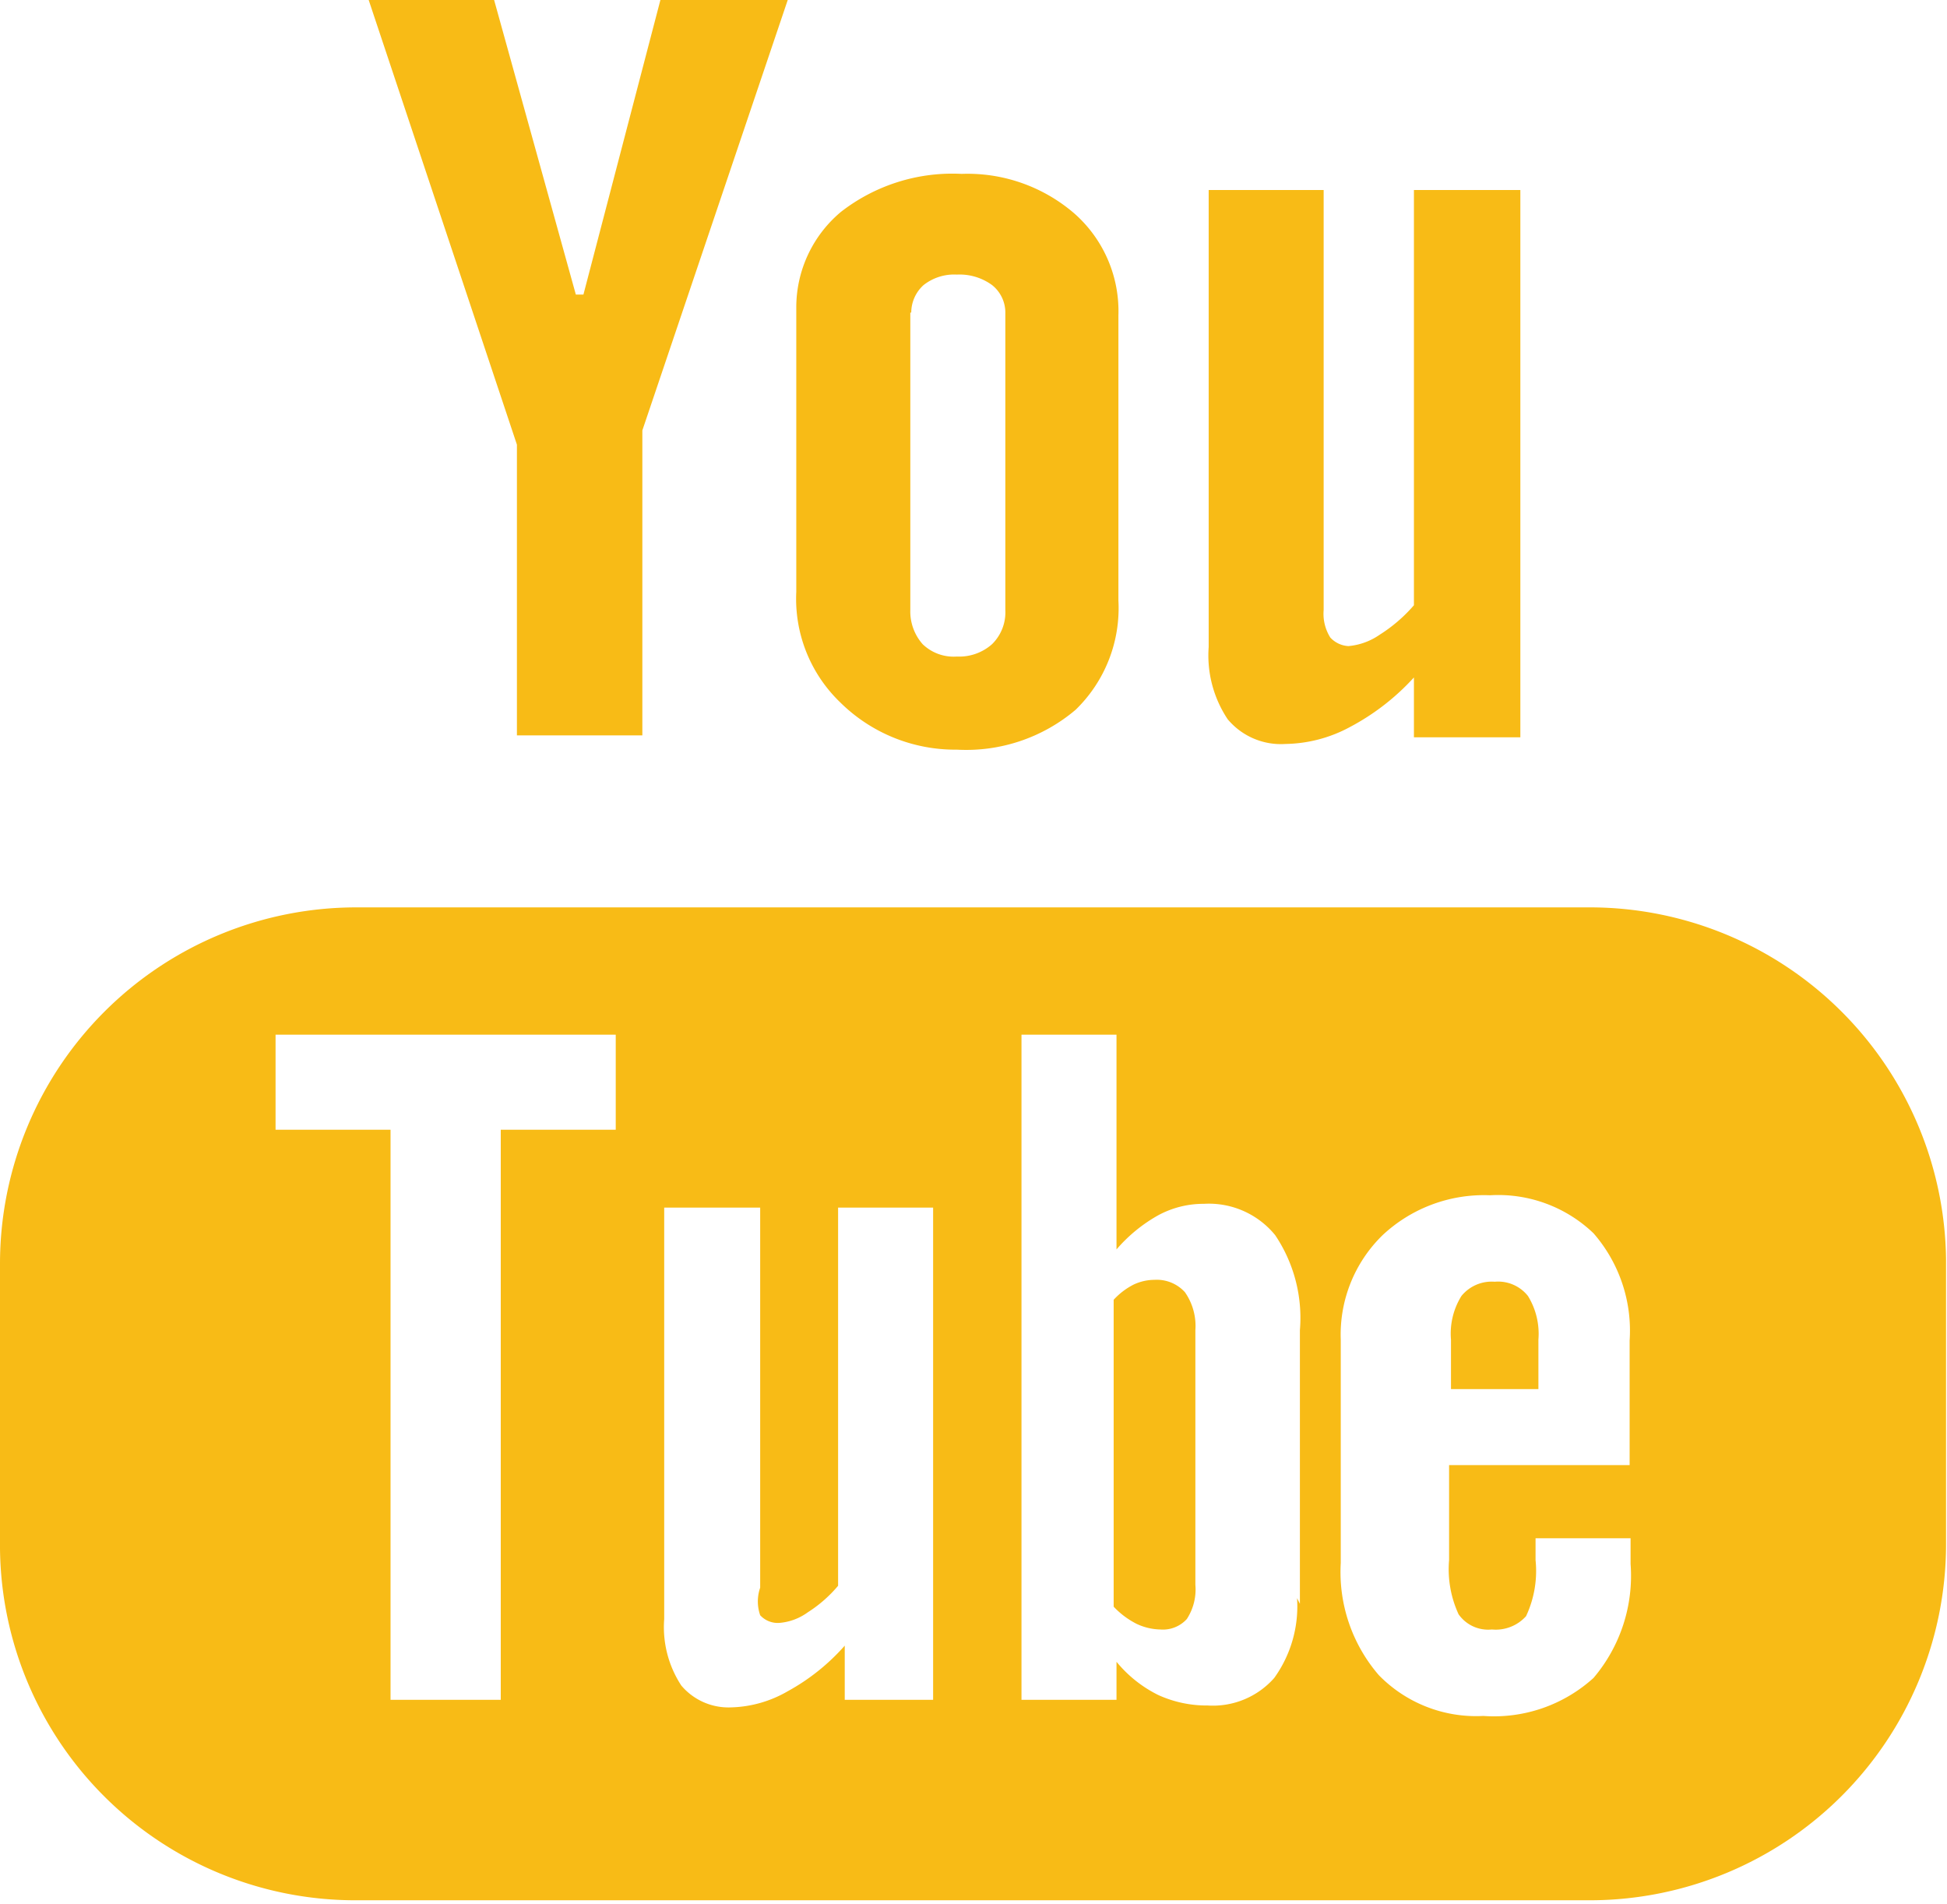
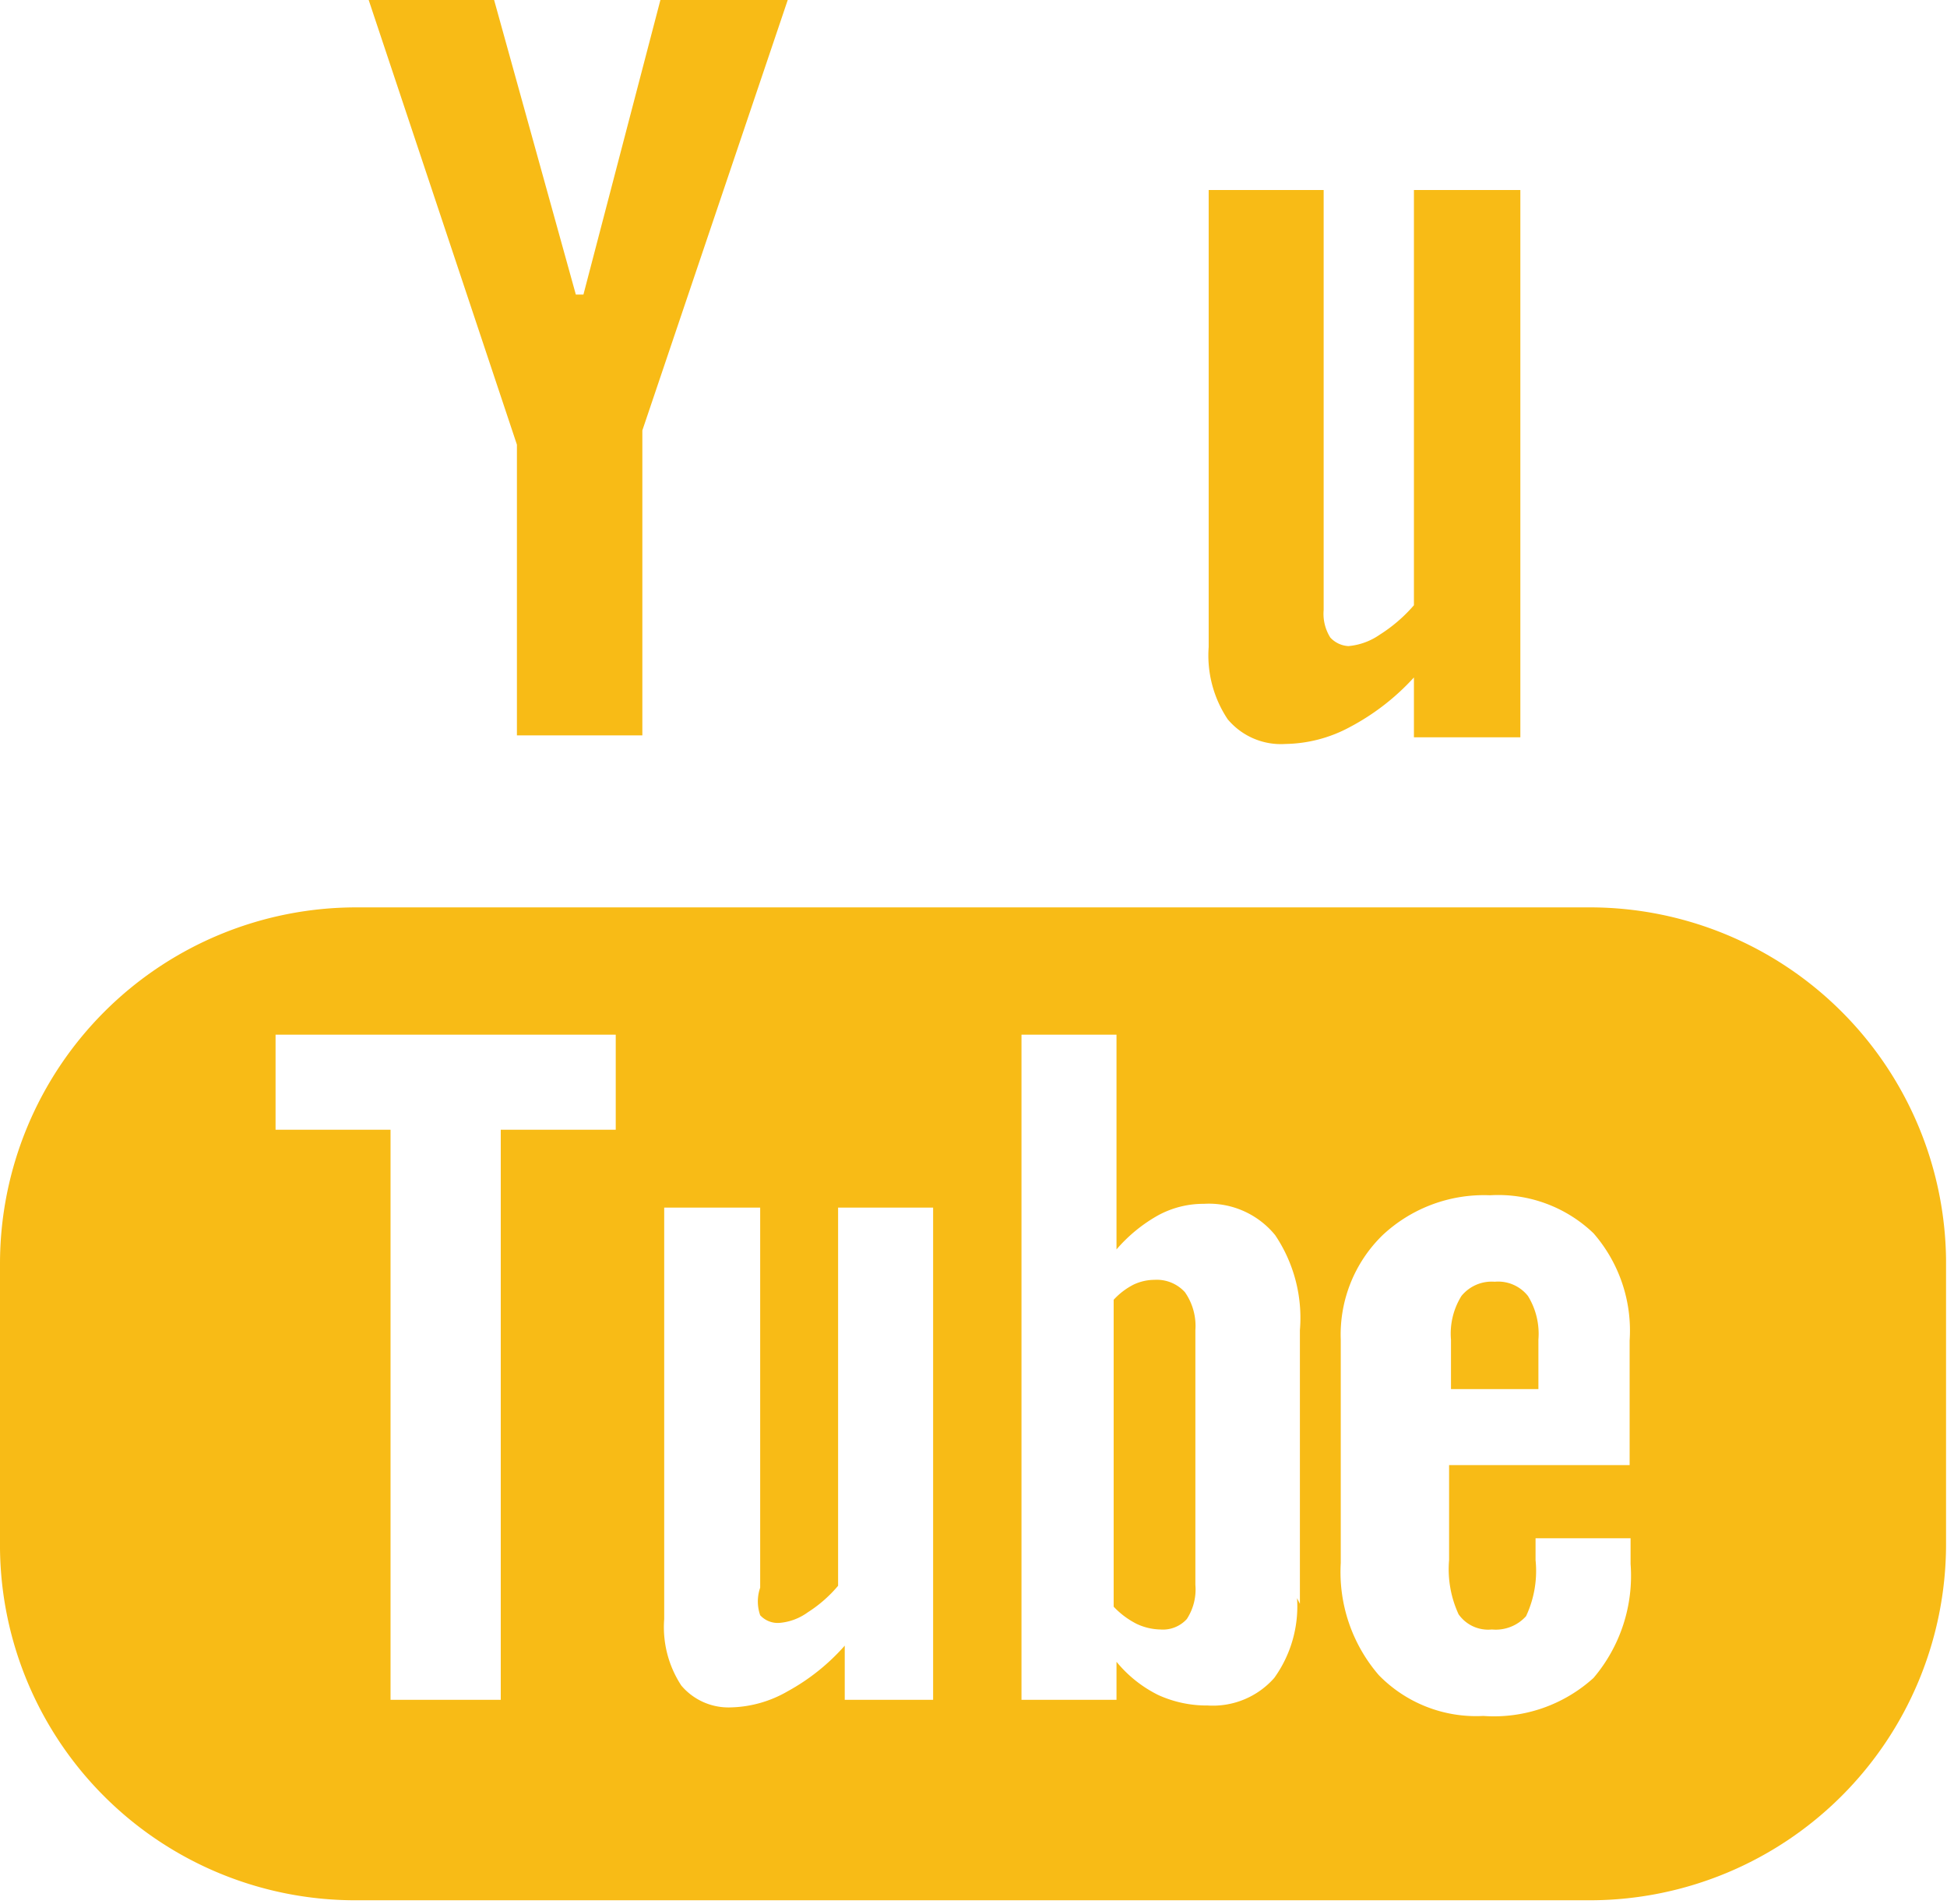
<svg xmlns="http://www.w3.org/2000/svg" viewBox="0 0 20.49 20.04">
  <defs>
    <style>.cls-1{fill:#f8bb16;}</style>
  </defs>
  <title>youtube_1</title>
  <g id="Слой_2" data-name="Слой 2">
    <g id="Layer_1" data-name="Layer 1">
      <path class="cls-1" d="M16.75,9.55h-13A3.75,3.75,0,0,0,0,13.3v3A3.74,3.74,0,0,0,3.74,20h13a3.75,3.75,0,0,0,3.74-3.74v-3A3.75,3.75,0,0,0,16.75,9.55ZM6.48,11.89H5.27v6H4.11v-6H2.9v-1H6.48v1.06Zm3.41,6h-1v-.57a2.22,2.22,0,0,1-.6.48,1.25,1.25,0,0,1-.6.17.65.65,0,0,1-.52-.23,1.12,1.12,0,0,1-.18-.7V12.71H8v4A.44.44,0,0,0,8,17a.25.25,0,0,0,.21.08.59.59,0,0,0,.29-.11,1.4,1.4,0,0,0,.32-.28V12.71h1v5.2Zm3.76-1.07a1.29,1.29,0,0,1-.24.84.86.86,0,0,1-.7.29,1.23,1.23,0,0,1-.52-.11,1.33,1.33,0,0,1-.44-.35v.4h-1v-7h1v2.26a1.62,1.62,0,0,1,.44-.36,1,1,0,0,1,.48-.12.9.9,0,0,1,.75.33,1.56,1.56,0,0,1,.26,1v2.88h0Zm3.6-1.4h-2v1a1.13,1.13,0,0,0,.1.57.38.38,0,0,0,.35.16.43.43,0,0,0,.36-.14,1.12,1.12,0,0,0,.1-.59v-.23h1v.27a1.66,1.66,0,0,1-.39,1.2,1.56,1.56,0,0,1-1.16.4,1.43,1.43,0,0,1-1.1-.43,1.66,1.66,0,0,1-.4-1.18V14.1a1.46,1.46,0,0,1,.44-1.1,1.56,1.56,0,0,1,1.13-.42,1.45,1.45,0,0,1,1.09.4,1.56,1.56,0,0,1,.38,1.13v1.32Z" />
      <path class="cls-1" d="M15.73,13.49a.41.41,0,0,0-.35.15.75.75,0,0,0-.11.46v.52h.92V14.1a.76.76,0,0,0-.11-.46A.4.4,0,0,0,15.73,13.49Z" />
      <path class="cls-1" d="M12.15,13.47a.52.52,0,0,0-.22.05.74.74,0,0,0-.21.16v3.23a.88.88,0,0,0,.24.18.61.61,0,0,0,.25.06.34.34,0,0,0,.28-.11.57.57,0,0,0,.09-.36V14a.62.62,0,0,0-.11-.4A.4.4,0,0,0,12.15,13.47Z" />
      <polygon class="cls-1" points="5.44 7.74 6.76 7.74 6.76 4.53 8.29 0 6.95 0 6.14 3.1 6.06 3.1 5.2 0 3.88 0 5.44 4.68 5.44 7.74" />
-       <path class="cls-1" d="M10.07,7.89a1.78,1.78,0,0,0,1.25-.42,1.49,1.49,0,0,0,.45-1.15v-3a1.37,1.37,0,0,0-.46-1.07,1.72,1.72,0,0,0-1.19-.42,1.91,1.91,0,0,0-1.27.4,1.31,1.31,0,0,0-.47,1v3a1.51,1.51,0,0,0,.46,1.16A1.72,1.72,0,0,0,10.07,7.89ZM9.59,3.29A.39.39,0,0,1,9.72,3a.52.52,0,0,1,.35-.11.58.58,0,0,1,.37.11.37.37,0,0,1,.14.3V6.42a.47.47,0,0,1-.14.36.52.52,0,0,1-.37.13.47.47,0,0,1-.36-.13.52.52,0,0,1-.13-.36V3.29h0Z" />
      <path class="cls-1" d="M13.53,7.83a1.47,1.47,0,0,0,.68-.18,2.47,2.47,0,0,0,.67-.52v.63H16V2H14.88V6.37a1.61,1.61,0,0,1-.36.31.68.68,0,0,1-.33.12A.28.28,0,0,1,14,6.71a.47.47,0,0,1-.07-.29V2H12.72V6.81a1.21,1.21,0,0,0,.2.76A.73.73,0,0,0,13.53,7.83Z" />
    </g>
  </g>
</svg>